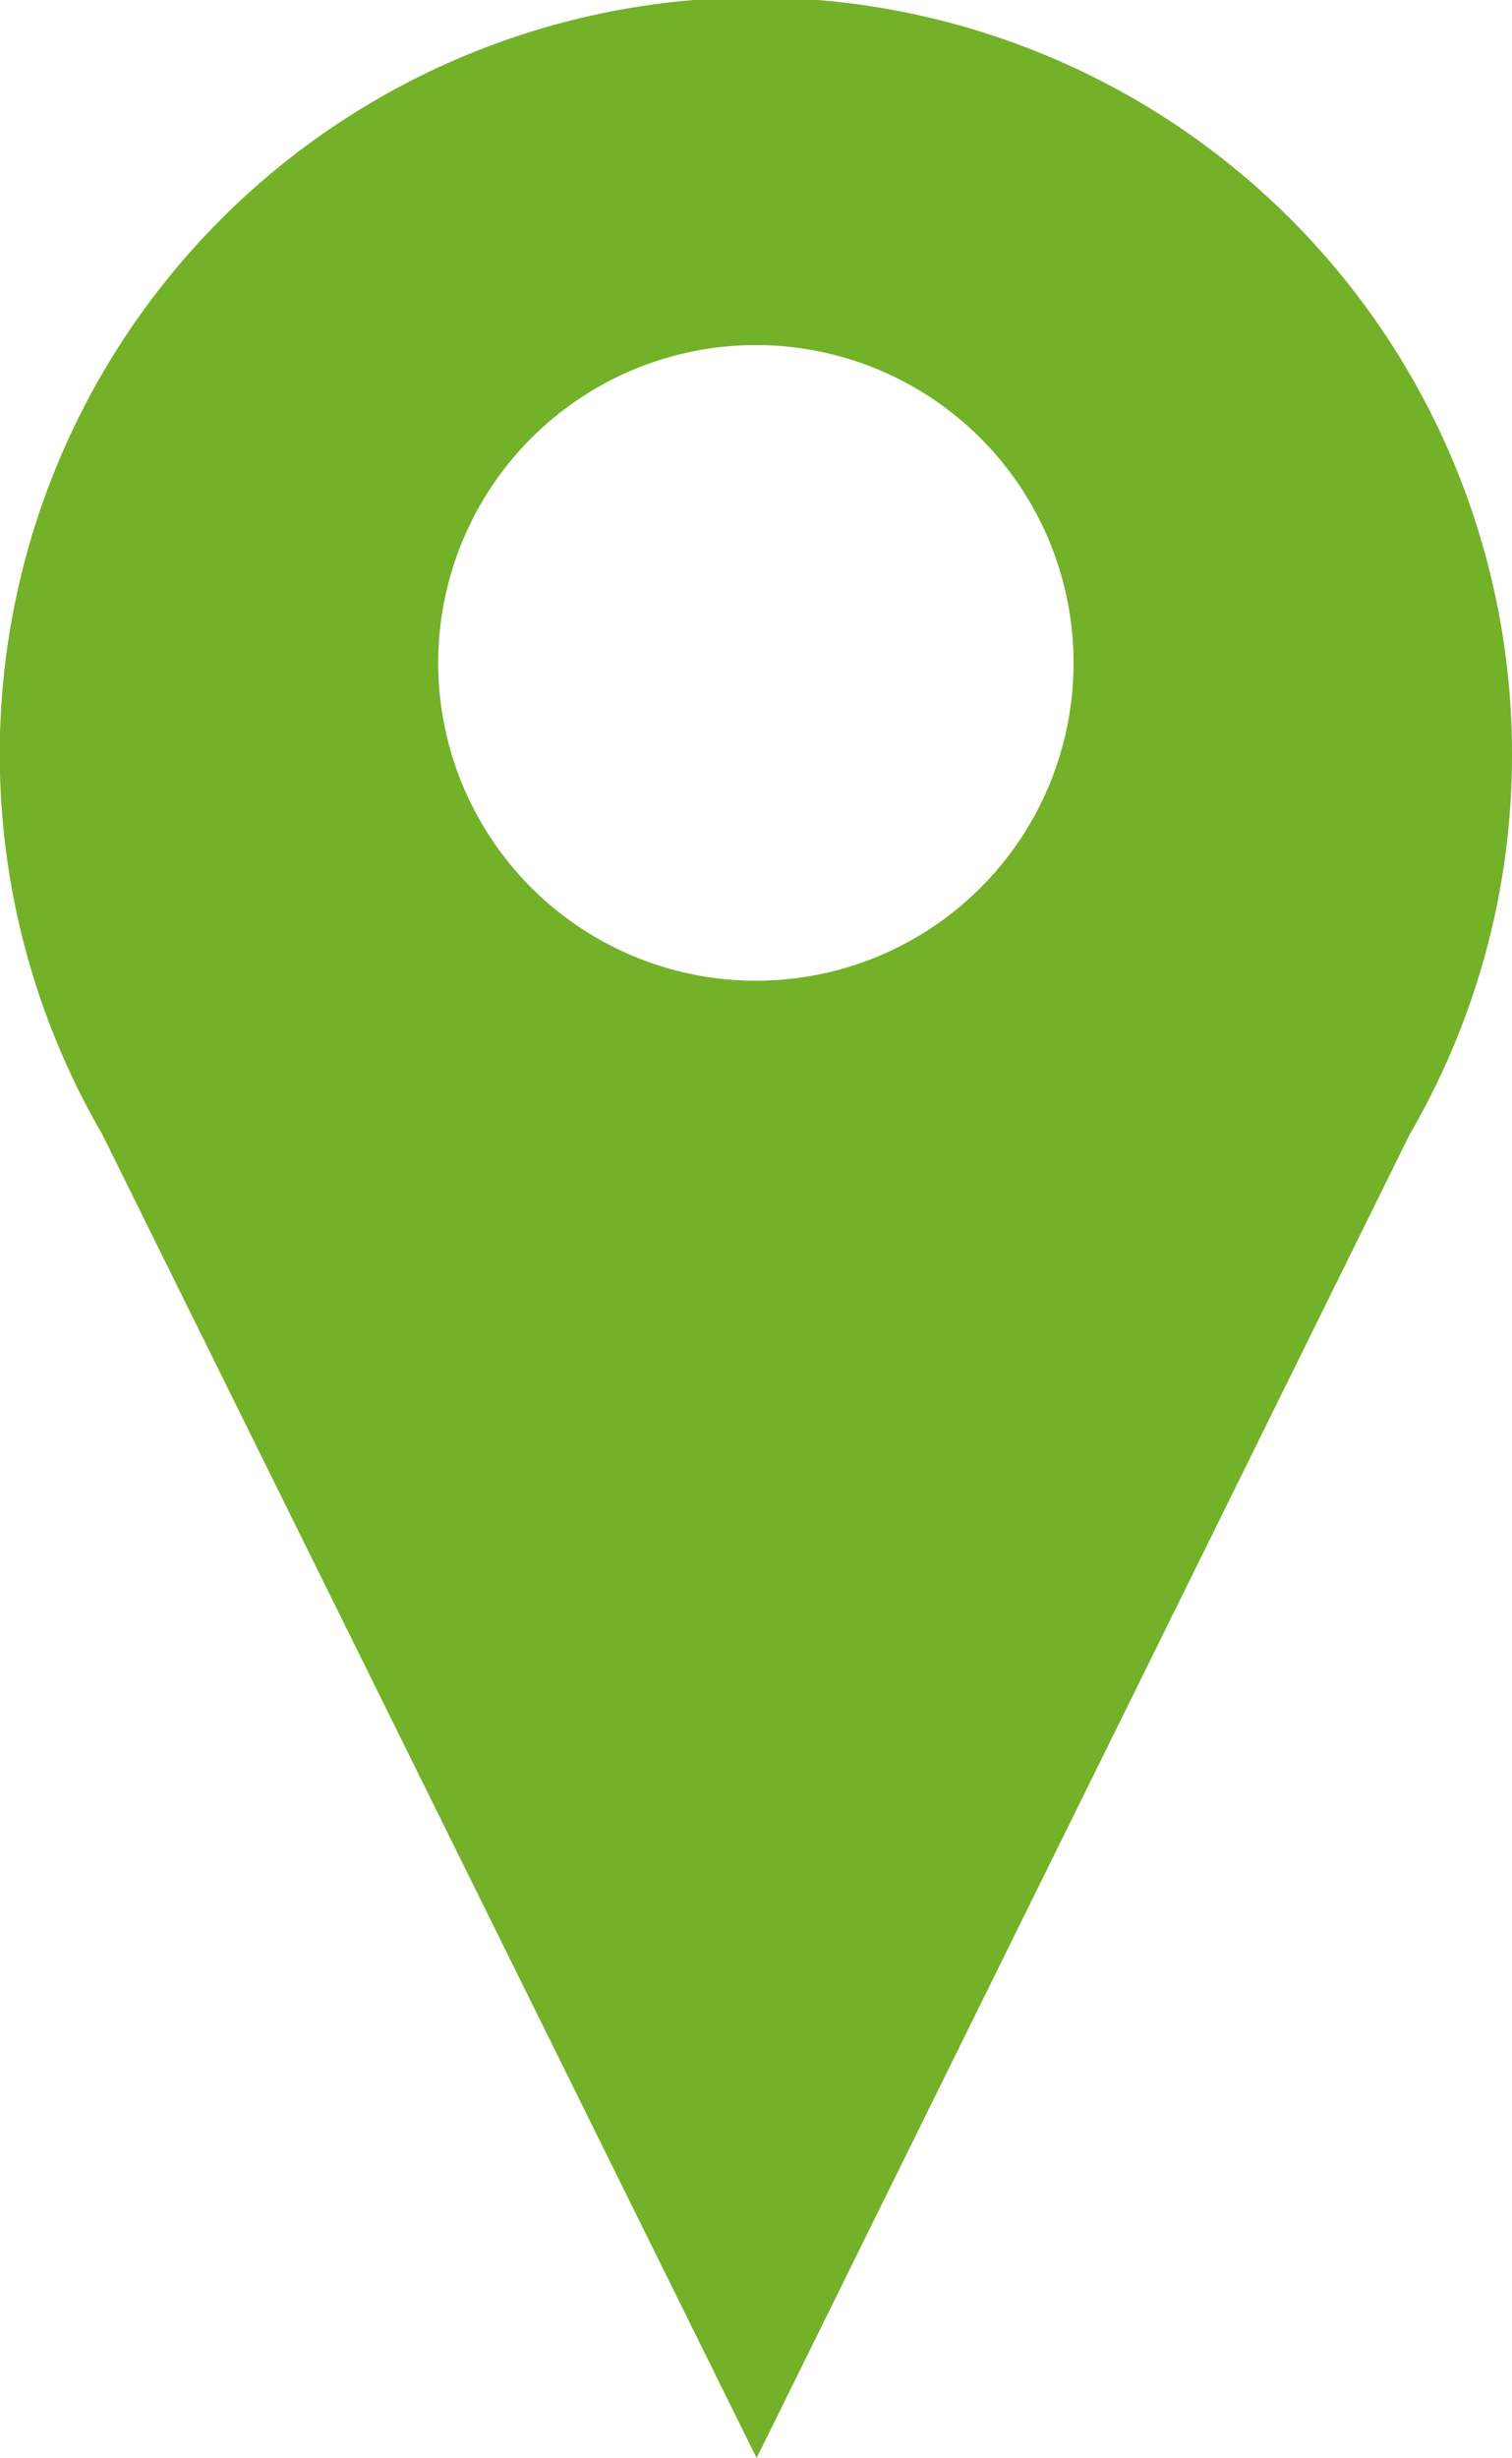
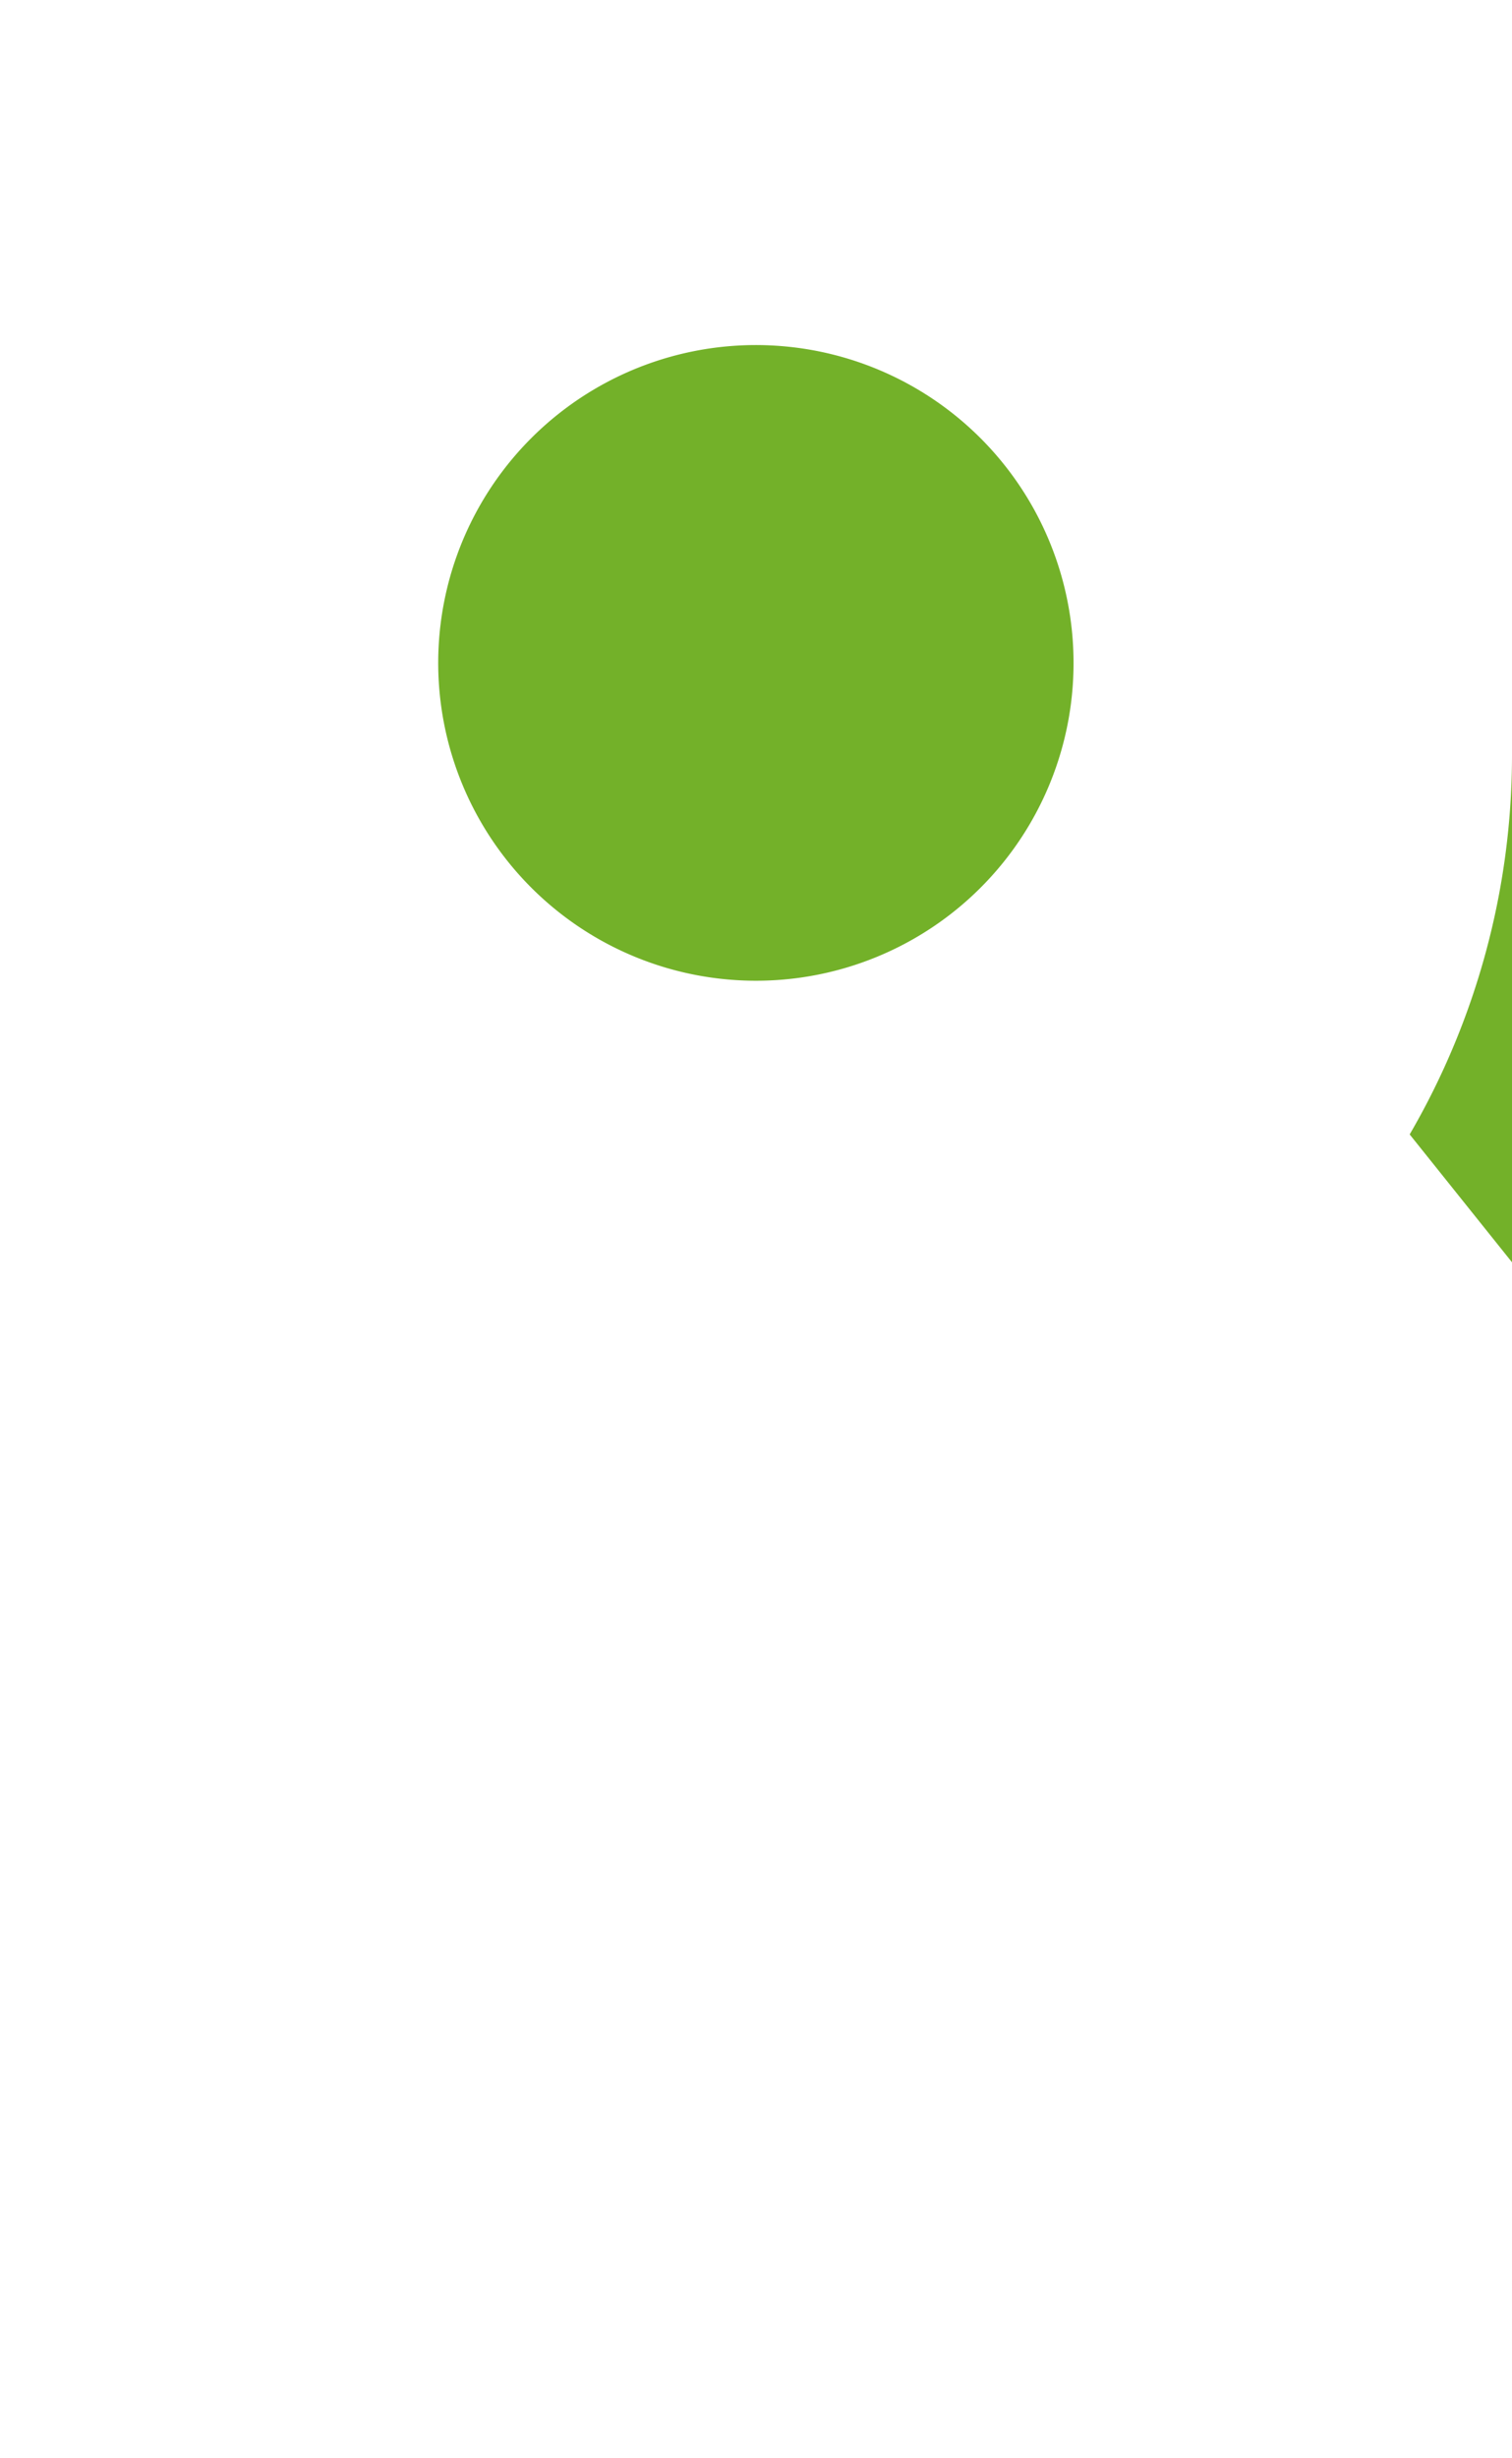
<svg xmlns="http://www.w3.org/2000/svg" viewBox="0 0 62.21 101.08">
  <defs>
    <style>.a{fill:#73b129;}</style>
  </defs>
  <title>icon_map</title>
-   <path class="a" d="M62.21,31.1a31.11,31.11,0,1,0-58,15.55h0l26.92,54.43L58,46.65h0A31,31,0,0,0,62.21,31.1ZM31.1,40.33A13.07,13.07,0,1,1,44.17,27.27,13.06,13.06,0,0,1,31.1,40.33Z" />
+   <path class="a" d="M62.21,31.1h0l26.92,54.43L58,46.65h0A31,31,0,0,0,62.21,31.1ZM31.1,40.33A13.07,13.07,0,1,1,44.17,27.27,13.06,13.06,0,0,1,31.1,40.33Z" />
</svg>